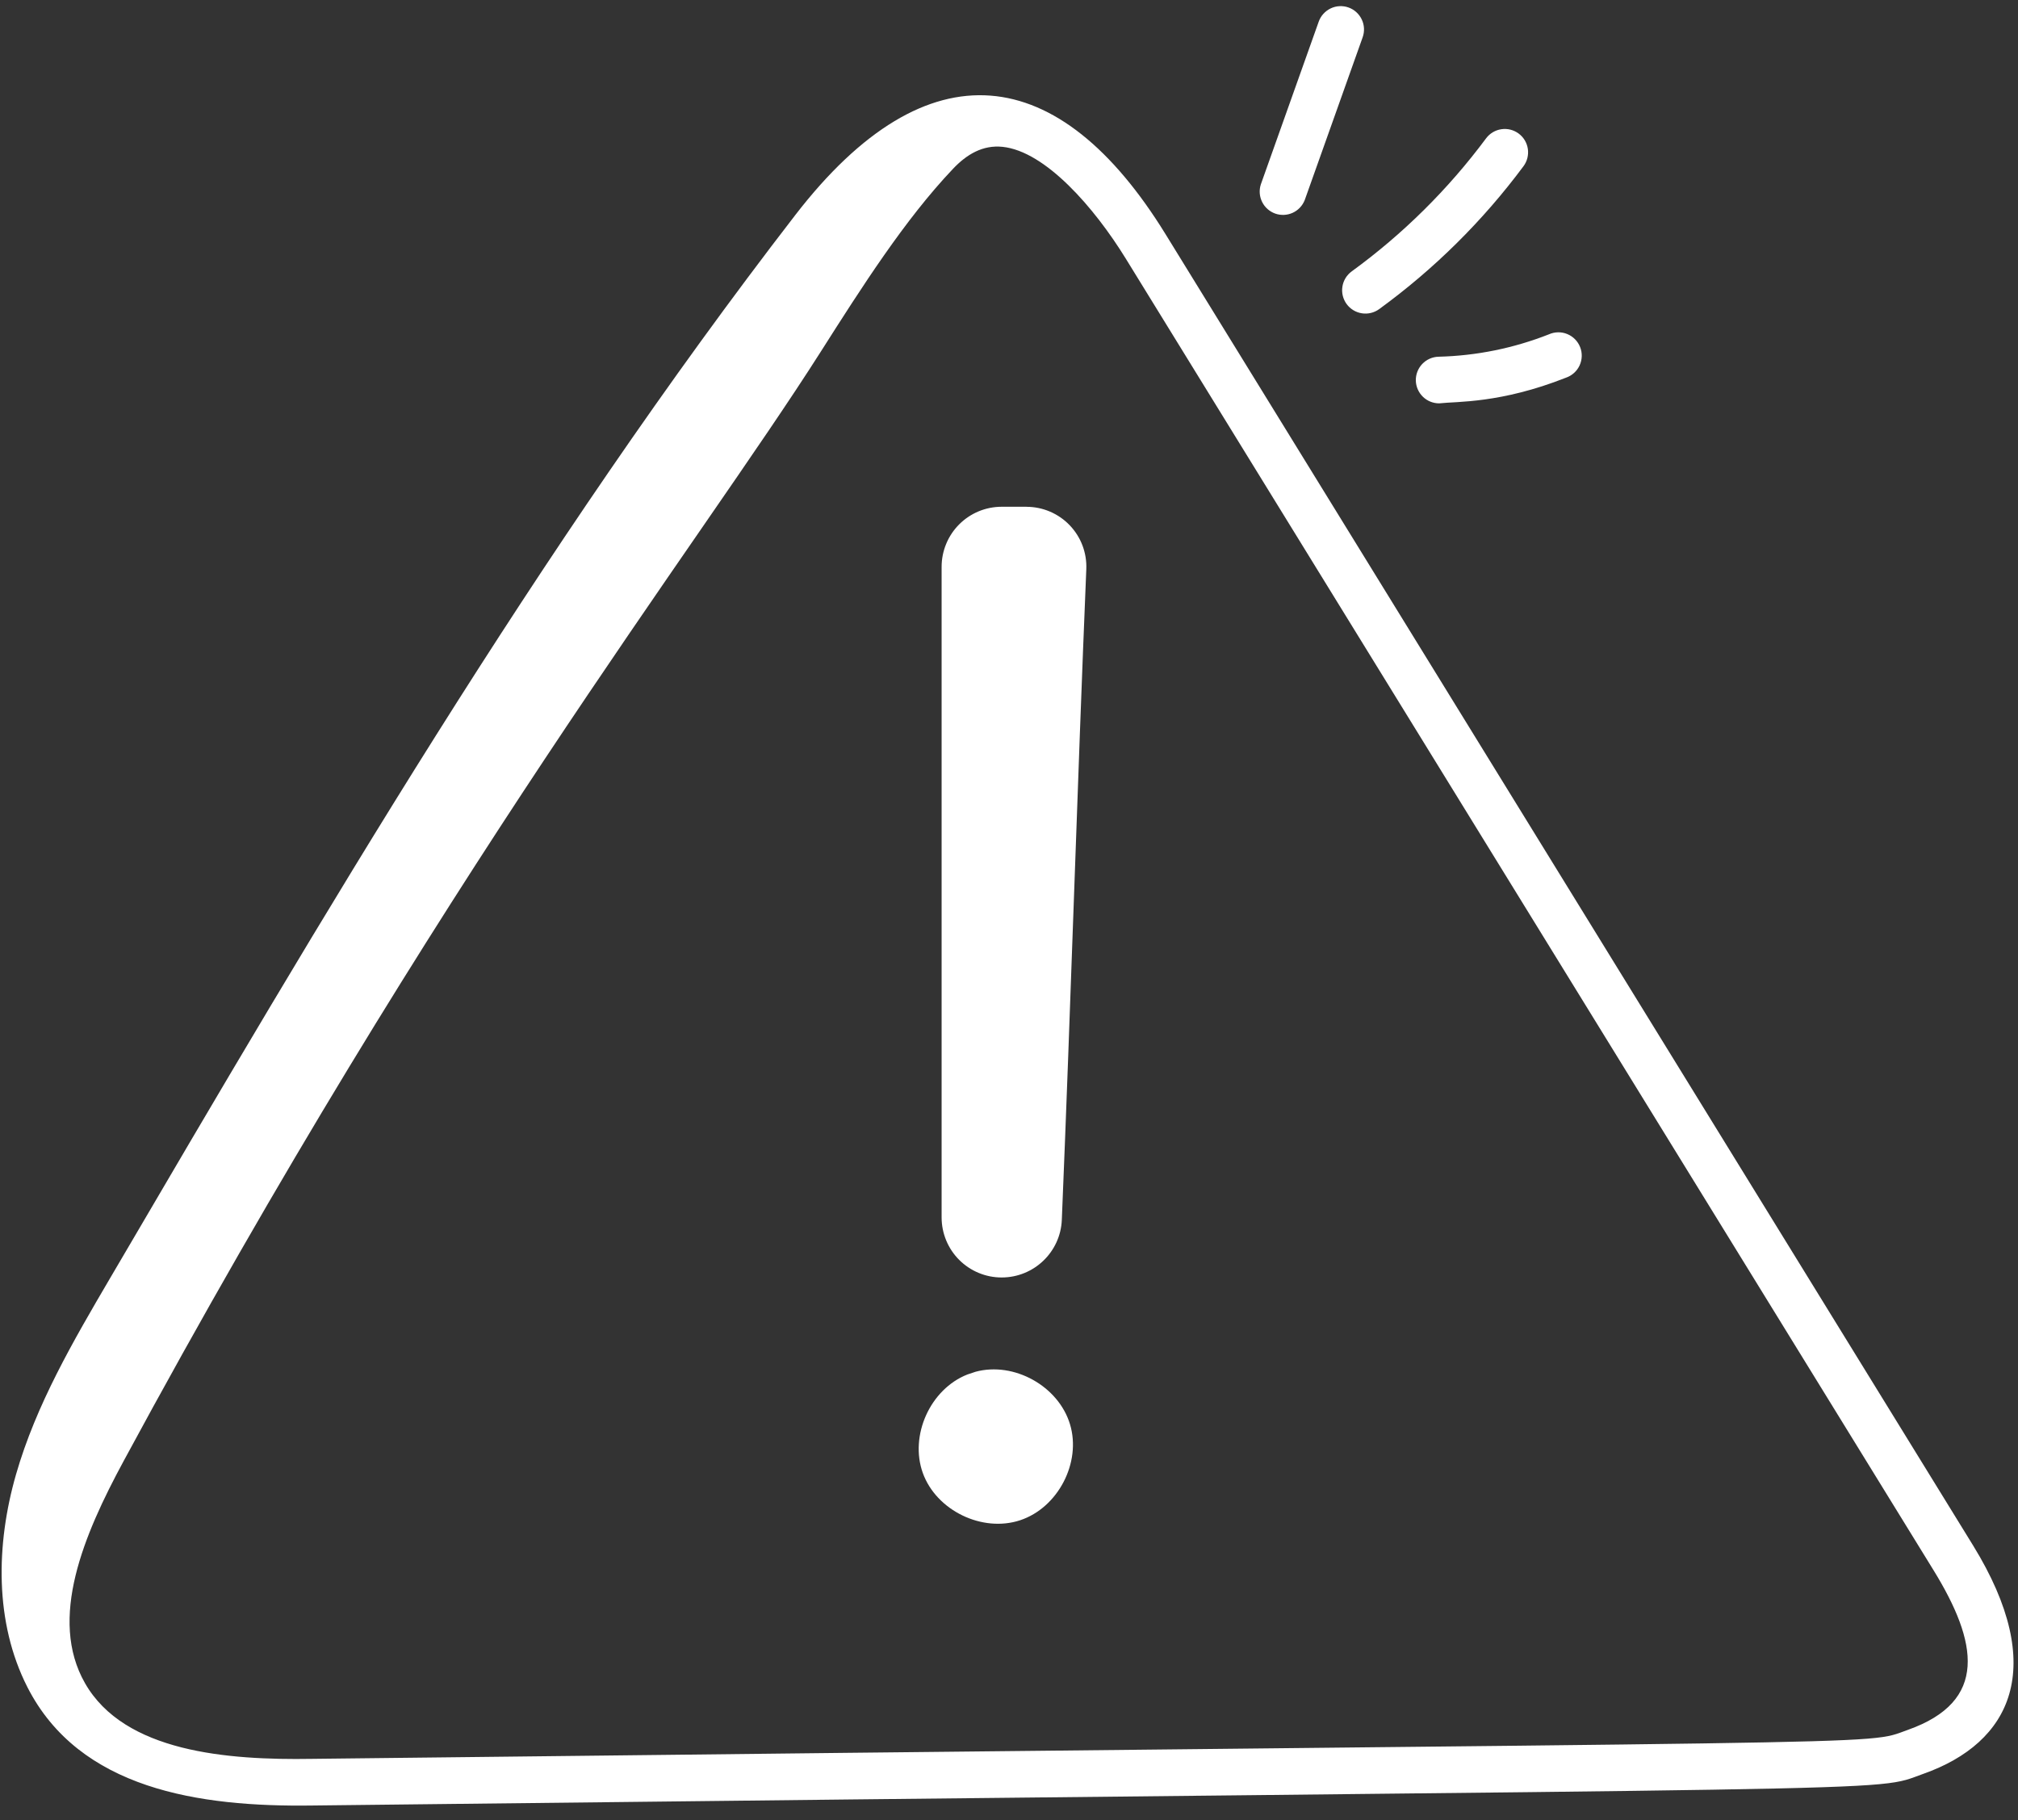
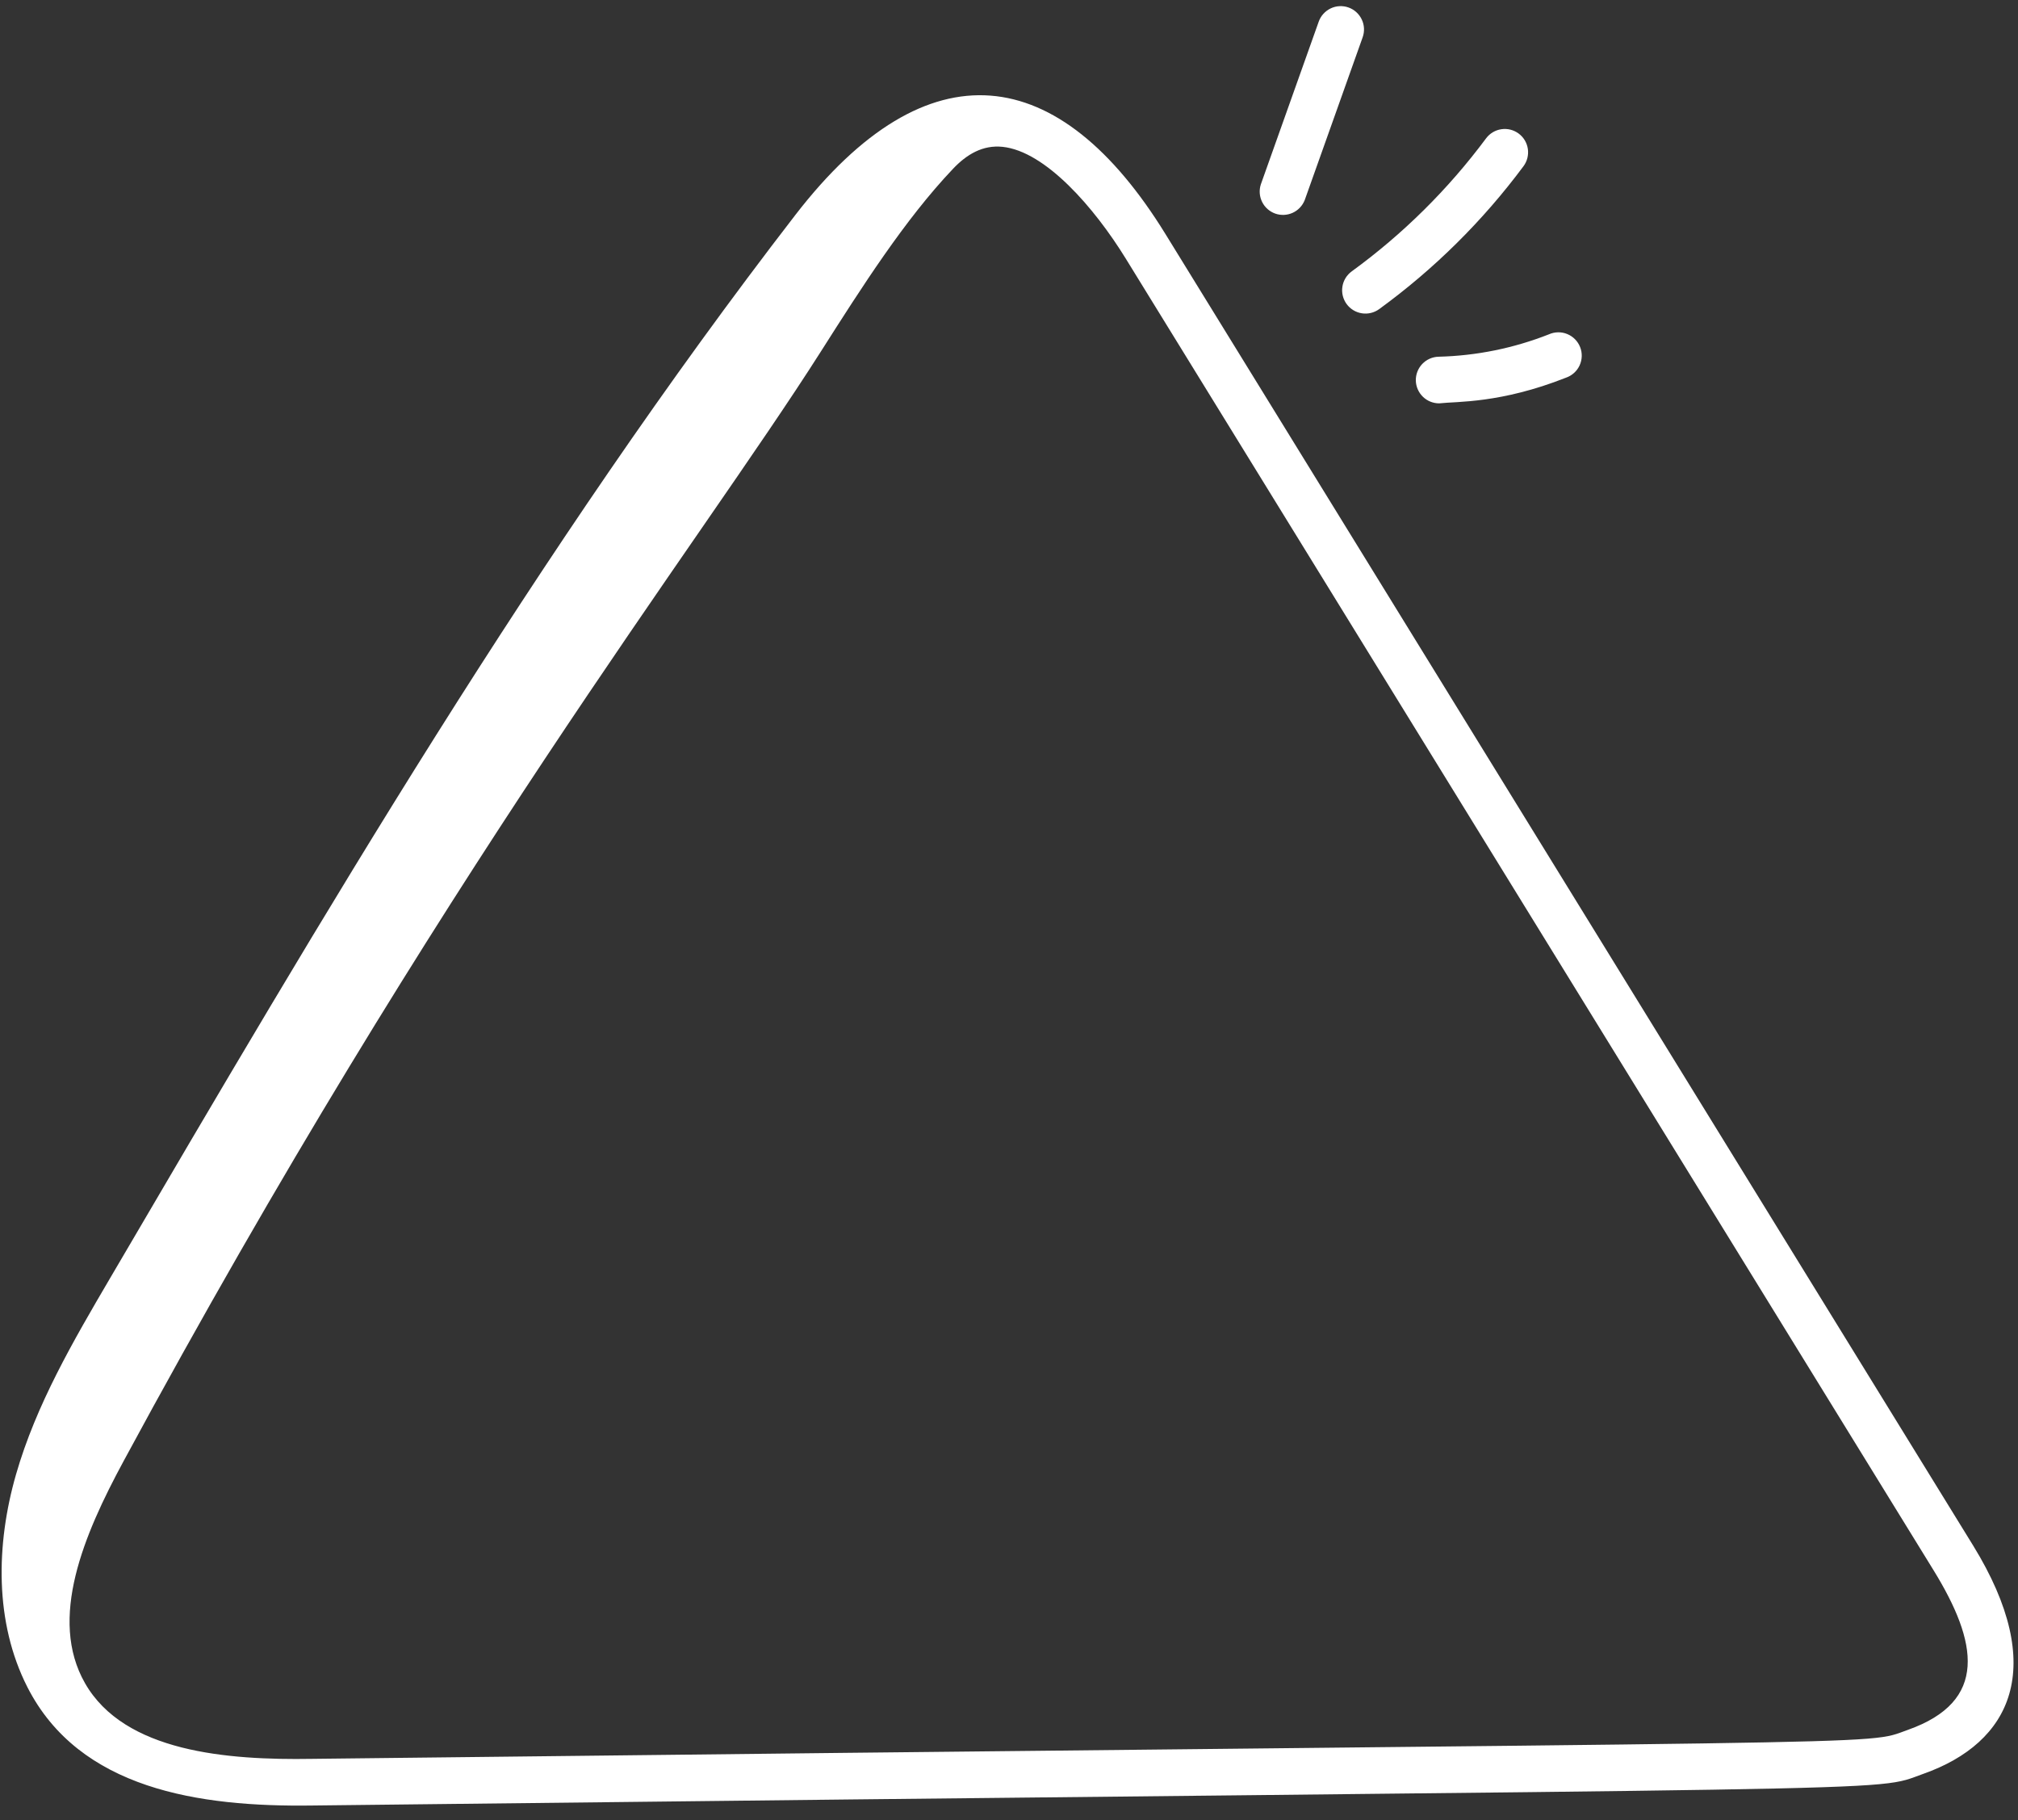
<svg xmlns="http://www.w3.org/2000/svg" width="92" height="83" viewBox="0 0 92 83" fill="none">
  <rect x="0" y="0" width="92" height="83" fill="#333333" stroke="none" />
  <path d="M89.956 70.472L53.139 10.681C48.303 2.827 42.303 1.972 36.261 9.8C24.504 25.032 14.742 41.684 5.015 58.286C3.339 61.145 1.646 64.043 0.73 67.229C-0.186 70.414 -0.255 73.973 1.249 76.926C3.617 81.575 9.055 82.398 14.249 82.323C89.057 81.453 85.221 81.753 87.69 80.877C91.681 79.463 93.379 76.04 89.956 70.472ZM86.98 78.874C84.862 79.624 88.392 79.333 14.225 80.196C10.362 80.26 5.67 79.89 3.876 76.747C2.195 73.804 3.819 69.979 5.631 66.627C20.113 39.813 31.773 24.915 37.407 16.053C39.294 13.085 41.246 10.017 43.446 7.699C44.07 7.039 44.804 6.601 45.706 6.695C47.66 6.898 49.891 9.465 51.328 11.799L88.145 71.588C90.173 74.88 90.655 77.572 86.98 78.874ZM61.478 0.341C61.346 0.294 61.207 0.274 61.067 0.281C60.928 0.288 60.791 0.322 60.665 0.383C60.539 0.443 60.426 0.527 60.332 0.631C60.239 0.734 60.166 0.856 60.12 0.987L57.479 8.413C57.395 8.676 57.417 8.961 57.54 9.208C57.662 9.456 57.877 9.645 58.136 9.738C58.397 9.83 58.682 9.817 58.933 9.703C59.184 9.588 59.381 9.38 59.482 9.123L62.123 1.7C62.218 1.435 62.203 1.142 62.082 0.888C61.961 0.633 61.744 0.435 61.478 0.341ZM67.749 6.309C66.025 8.629 63.96 10.674 61.624 12.374C61.396 12.54 61.243 12.79 61.2 13.069C61.156 13.348 61.225 13.633 61.391 13.861C61.557 14.089 61.807 14.242 62.086 14.285C62.364 14.329 62.649 14.26 62.877 14.094C65.386 12.267 67.604 10.07 69.456 7.578C69.539 7.466 69.599 7.339 69.633 7.203C69.667 7.068 69.674 6.927 69.654 6.789C69.634 6.651 69.586 6.518 69.515 6.398C69.443 6.278 69.349 6.174 69.236 6.09C69.124 6.007 68.997 5.947 68.862 5.912C68.726 5.878 68.585 5.871 68.447 5.892C68.309 5.912 68.176 5.959 68.056 6.031C67.936 6.103 67.832 6.197 67.749 6.309ZM64.547 17.356C64.555 17.633 64.67 17.896 64.869 18.09C65.067 18.283 65.333 18.391 65.611 18.391C66.42 18.3 68.408 18.401 71.395 17.22C71.531 17.173 71.655 17.099 71.762 17.003C71.868 16.907 71.954 16.79 72.014 16.66C72.074 16.529 72.107 16.388 72.111 16.244C72.115 16.101 72.09 15.958 72.037 15.825C71.984 15.691 71.905 15.57 71.804 15.468C71.704 15.366 71.583 15.285 71.45 15.231C71.317 15.176 71.175 15.149 71.031 15.152C70.888 15.154 70.746 15.185 70.615 15.244C69.006 15.877 67.315 16.222 65.582 16.265C65.3 16.272 65.033 16.392 64.839 16.596C64.645 16.801 64.54 17.074 64.547 17.356Z" fill="white" />
-   <path d="M46.795 23.106H45.666C45.307 23.106 44.95 23.177 44.618 23.314C44.286 23.452 43.984 23.654 43.73 23.908C43.476 24.162 43.274 24.464 43.137 24.796C42.999 25.128 42.928 25.484 42.928 25.844V55.51C42.928 55.869 42.999 56.225 43.137 56.558C43.274 56.89 43.476 57.192 43.73 57.446C43.984 57.7 44.286 57.902 44.618 58.039C44.95 58.177 45.307 58.248 45.666 58.247C47.135 58.247 48.346 57.089 48.408 55.622C48.819 45.736 49.113 35.842 49.524 25.956C49.54 25.588 49.481 25.22 49.351 24.875C49.221 24.53 49.022 24.215 48.767 23.949C48.512 23.683 48.206 23.471 47.867 23.327C47.528 23.182 47.163 23.108 46.795 23.108V23.106ZM44.474 62.547L44.102 62.671C42.41 63.337 41.454 65.454 42.072 67.165C42.69 68.873 44.78 69.888 46.507 69.317C48.234 68.746 49.307 66.686 48.782 64.943C48.258 63.201 46.229 62.072 44.472 62.547H44.474Z" fill="white" />
</svg>